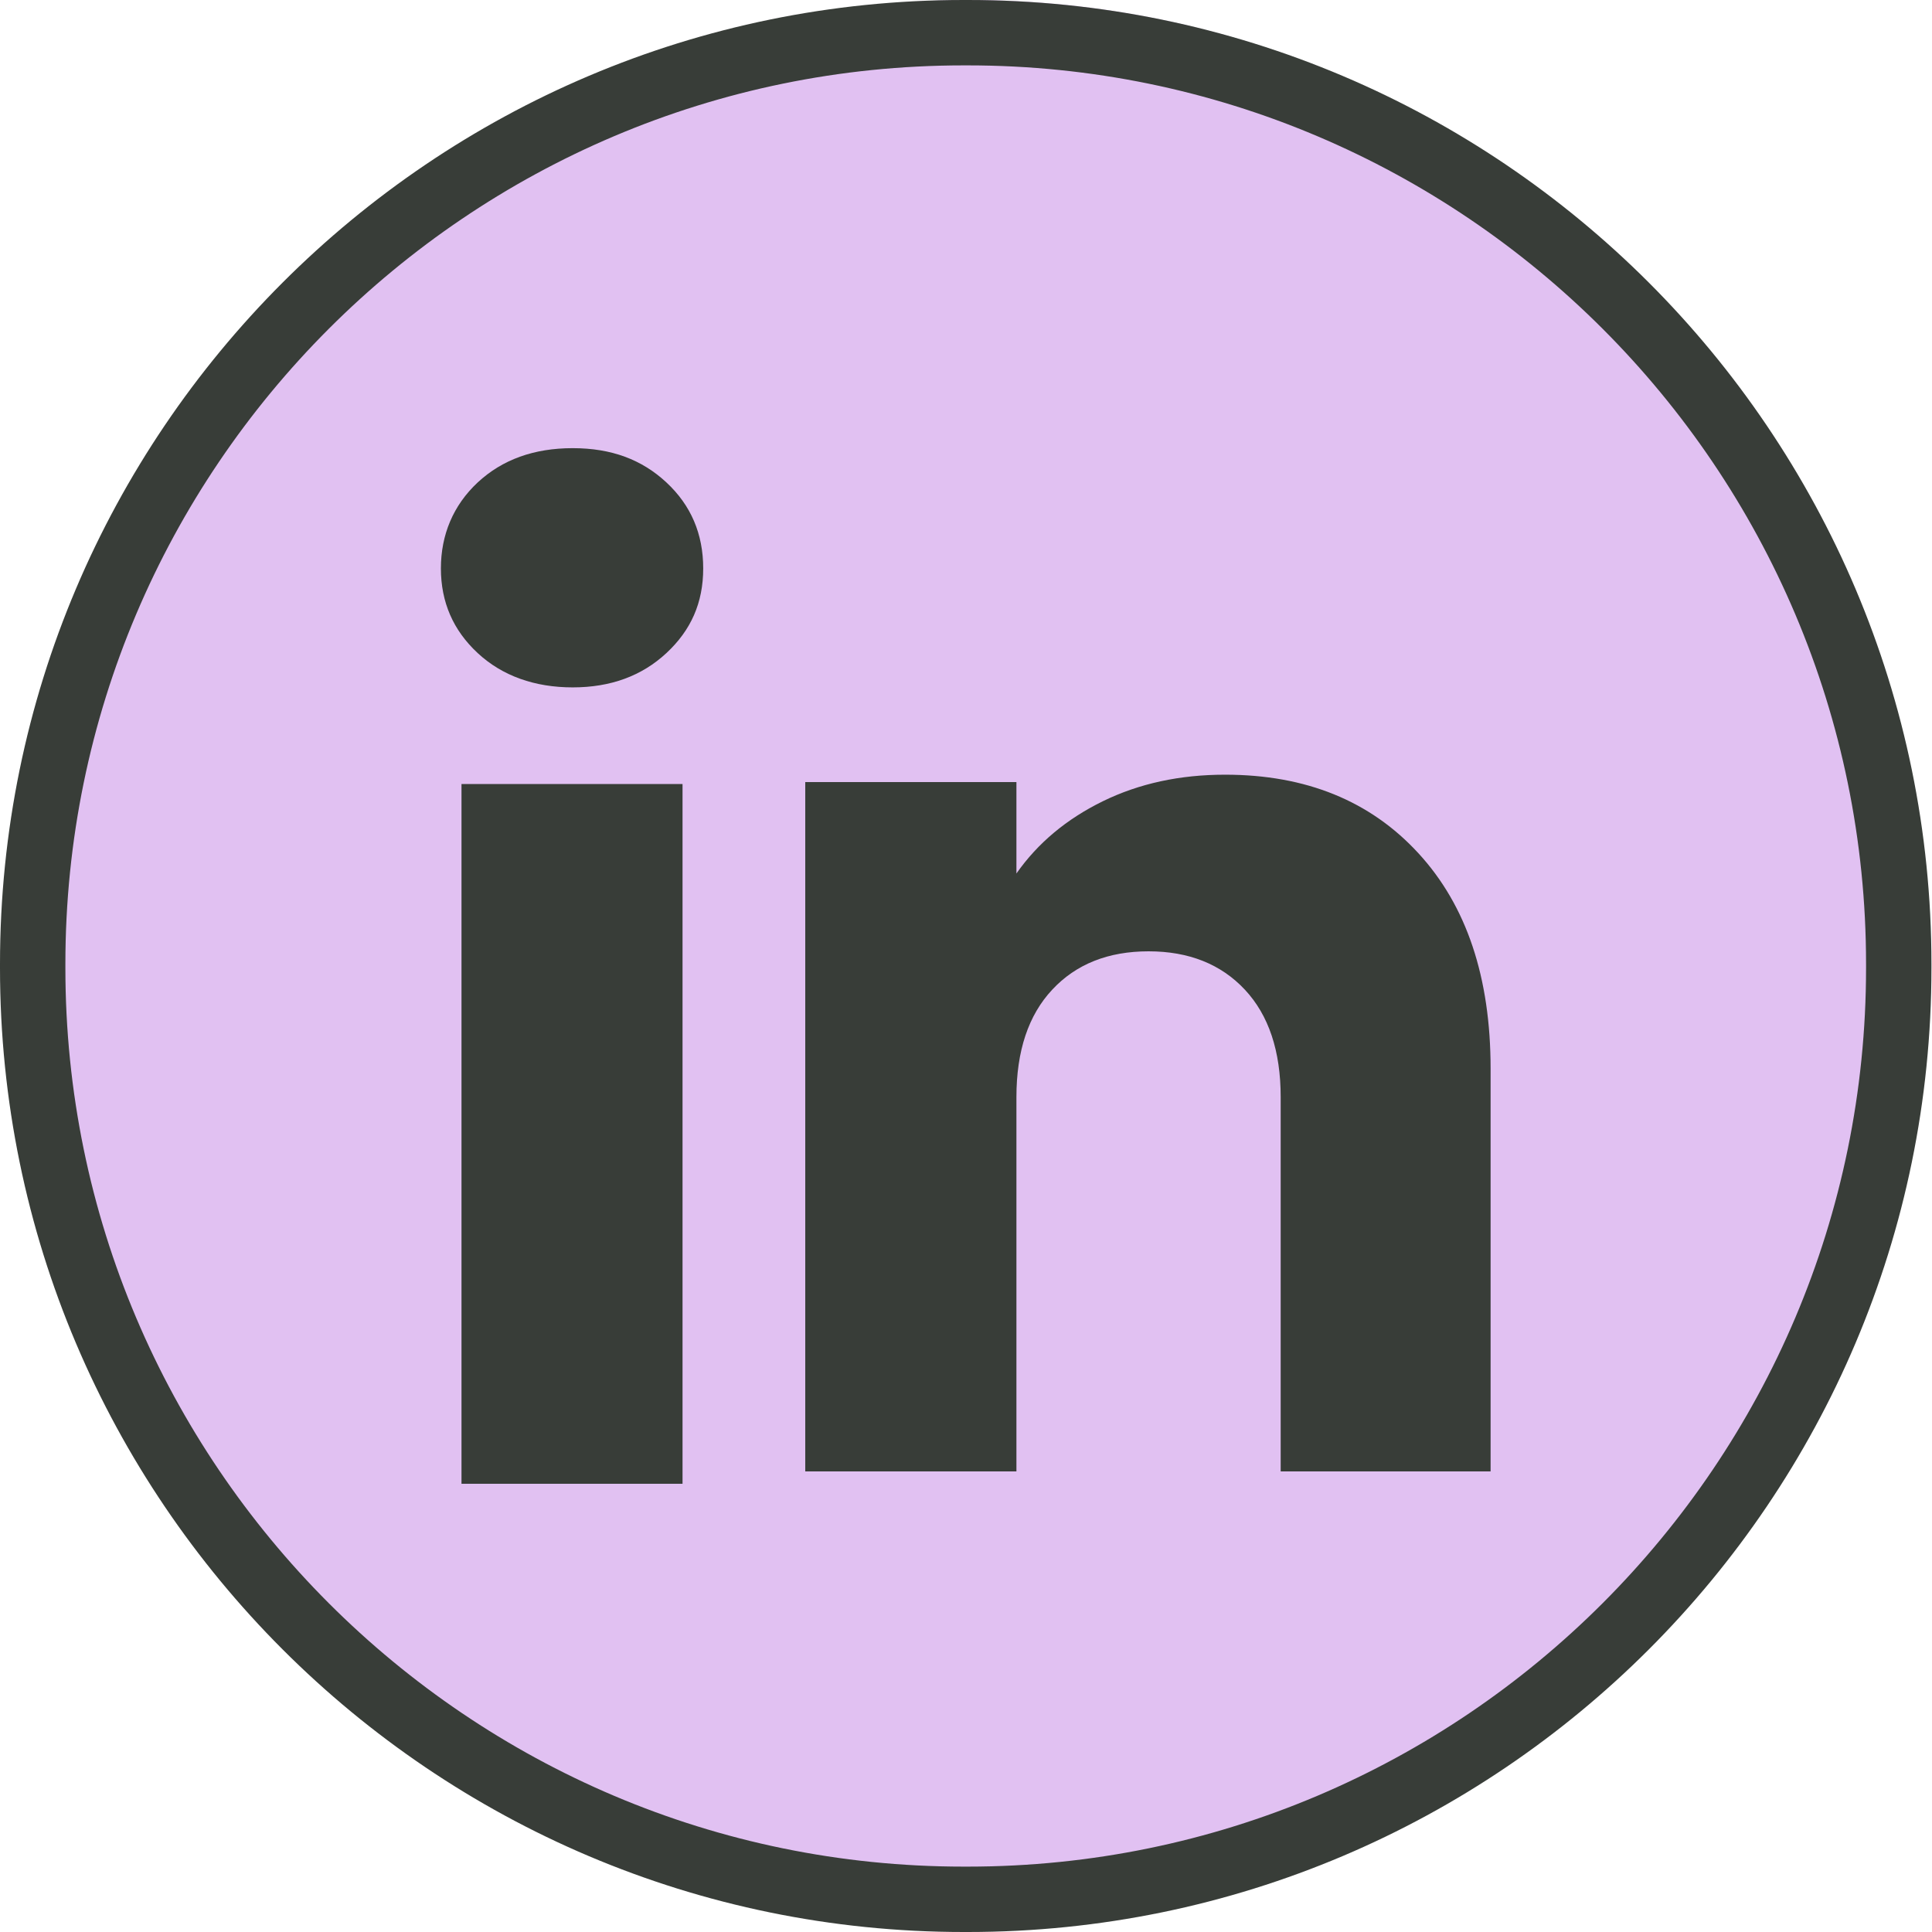
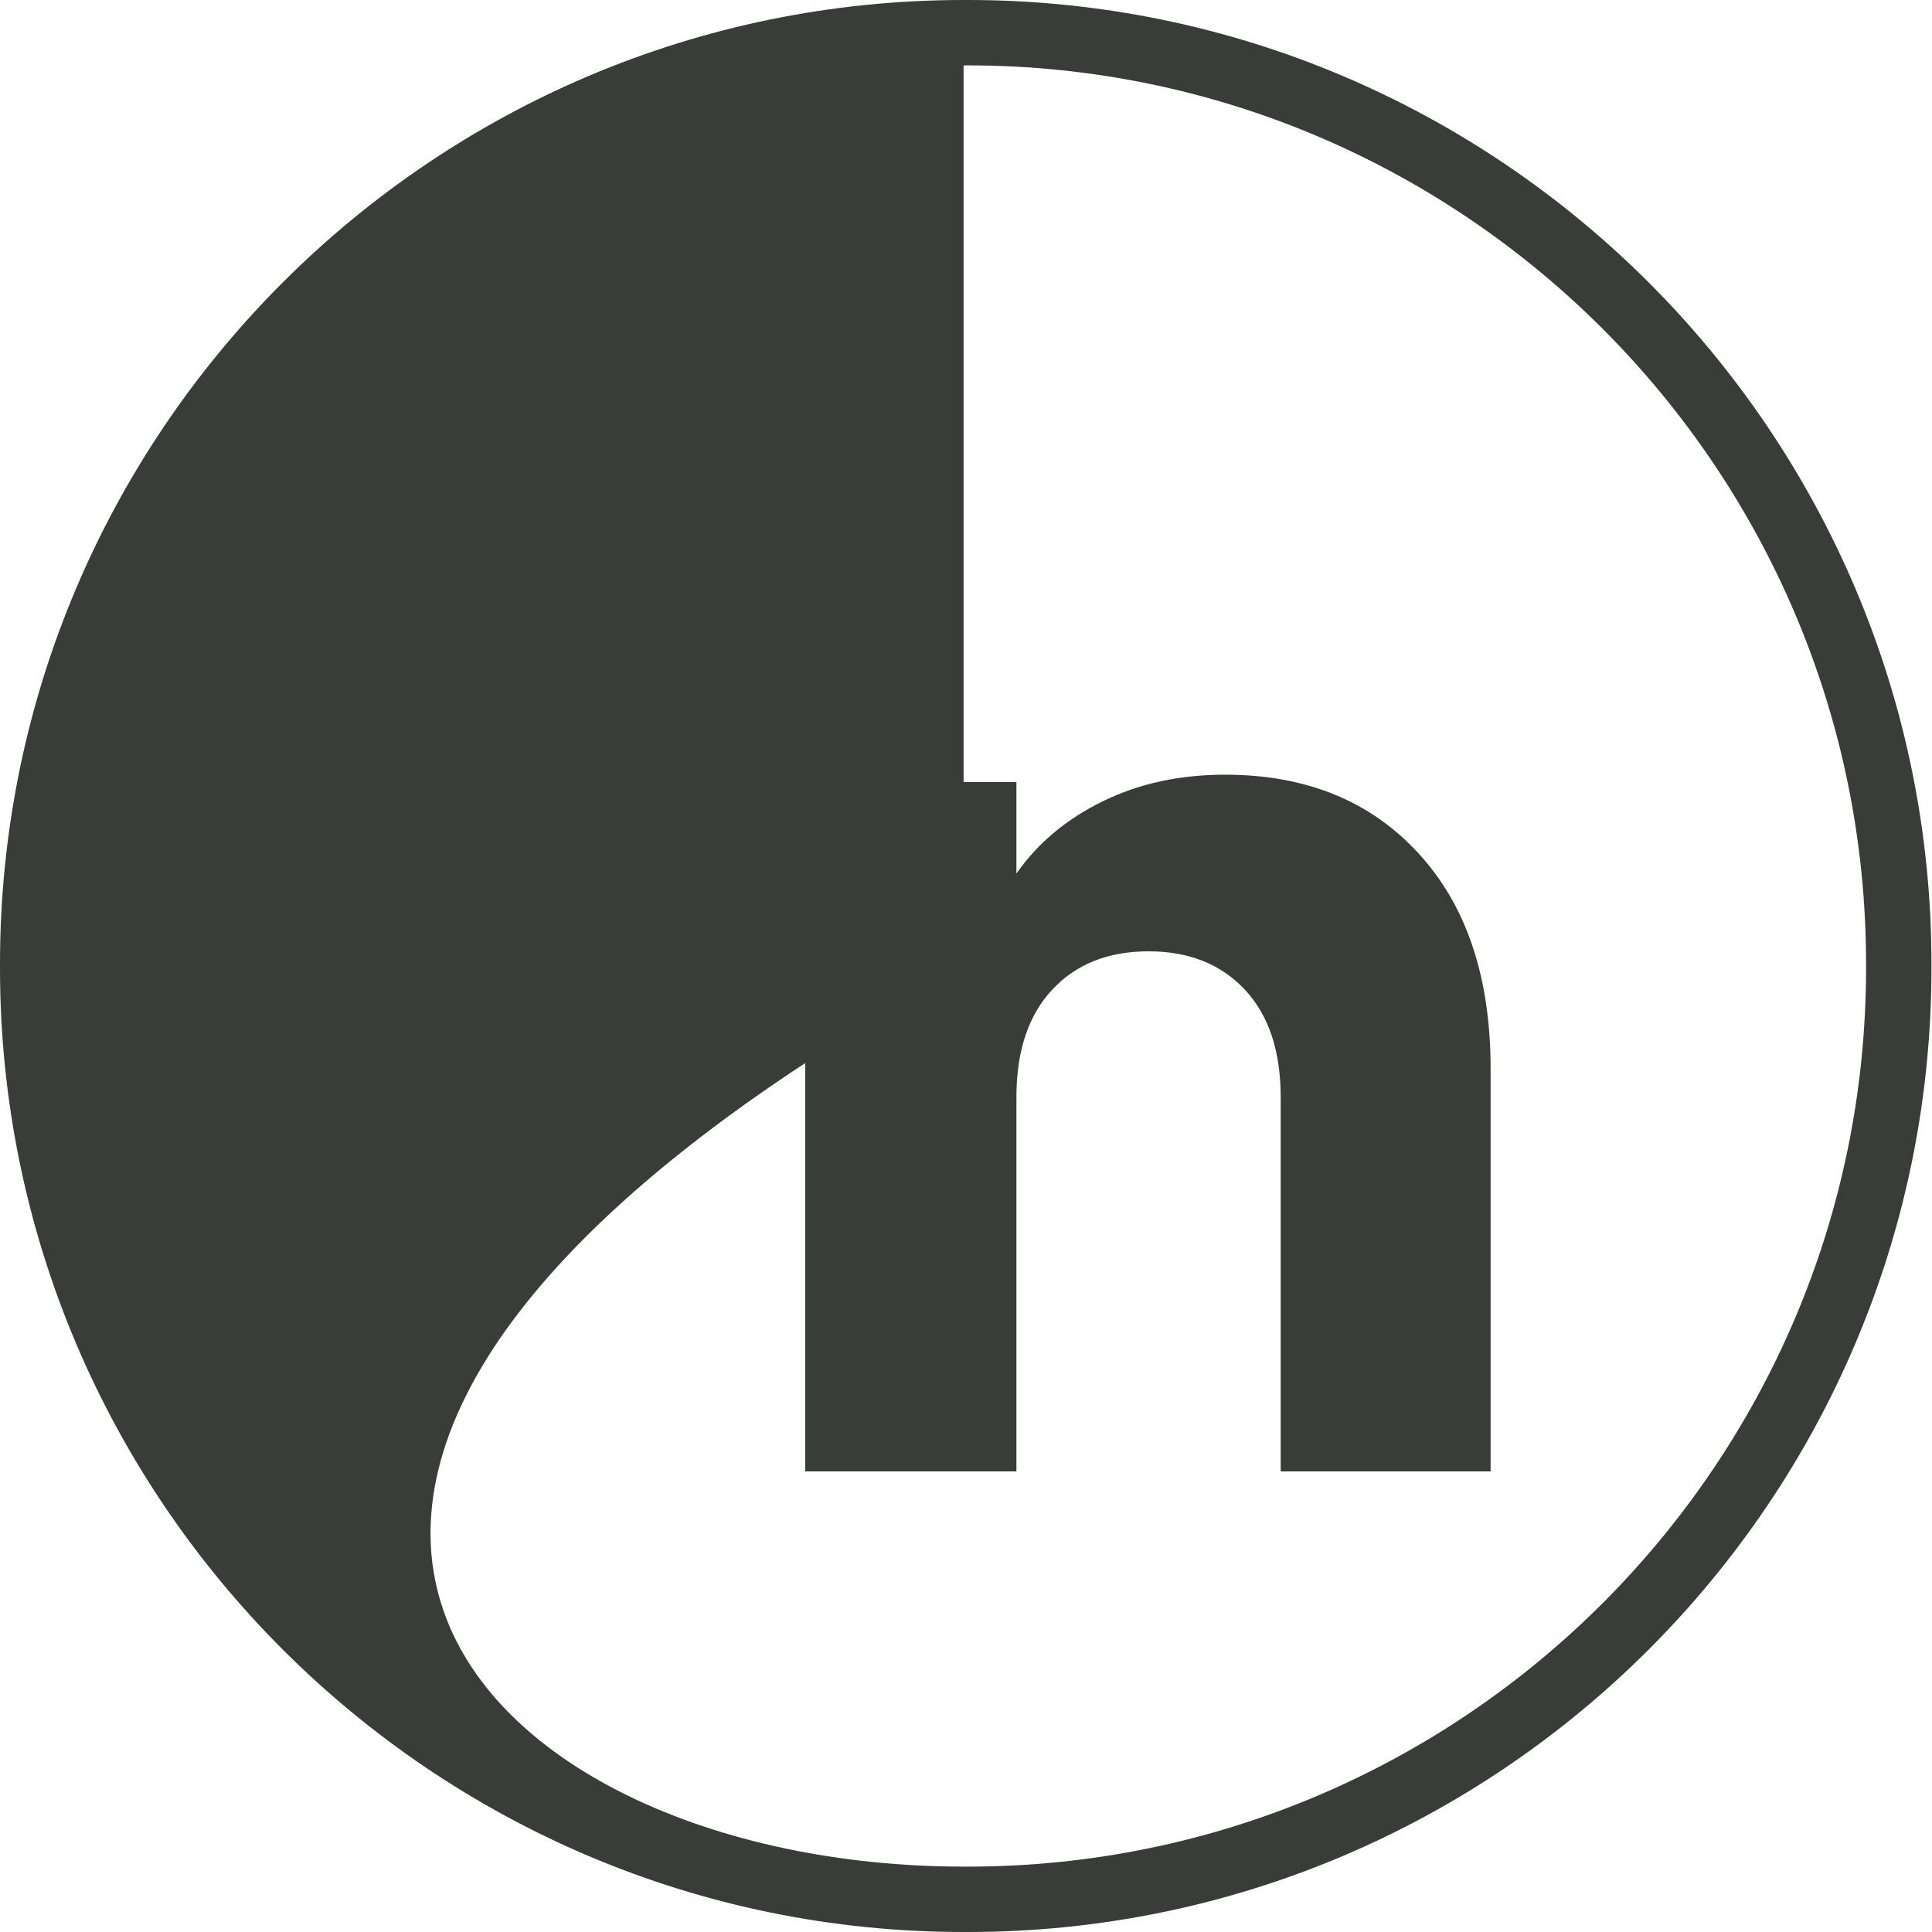
<svg xmlns="http://www.w3.org/2000/svg" width="90" height="90" viewBox="0 0 90 90" fill="none">
-   <circle cx="45.166" cy="44" r="44" fill="#E1C1F2" />
-   <path d="M45.086 90H44.888C20.137 90 0 69.857 0 45.099V44.901C0 20.143 20.137 0 44.888 0H45.086C69.837 0 89.974 20.143 89.974 44.901V45.099C89.974 69.857 69.837 90 45.086 90ZM44.888 3.046C21.815 3.046 3.046 21.821 3.046 44.901V45.099C3.046 68.179 21.815 86.954 44.888 86.954H45.086C68.159 86.954 86.928 68.179 86.928 45.099V44.901C86.928 21.821 68.159 3.046 45.086 3.046H44.888Z" fill="#383D38" />
-   <path d="M22.254 30.424C21.108 29.361 20.539 28.045 20.539 26.479C20.539 24.913 21.112 23.54 22.254 22.473C23.399 21.41 24.873 20.877 26.679 20.877C28.485 20.877 29.901 21.41 31.043 22.473C32.188 23.537 32.758 24.874 32.758 26.479C32.758 28.085 32.185 29.361 31.043 30.424C29.898 31.488 28.445 32.021 26.679 32.021C24.912 32.021 23.399 31.488 22.254 30.424ZM31.795 36.523V69.12H21.498V36.523H31.795Z" fill="#383D38" />
+   <path d="M45.086 90H44.888C20.137 90 0 69.857 0 45.099V44.901C0 20.143 20.137 0 44.888 0H45.086C69.837 0 89.974 20.143 89.974 44.901V45.099C89.974 69.857 69.837 90 45.086 90ZM44.888 3.046V45.099C3.046 68.179 21.815 86.954 44.888 86.954H45.086C68.159 86.954 86.928 68.179 86.928 45.099V44.901C86.928 21.821 68.159 3.046 45.086 3.046H44.888Z" fill="#383D38" />
  <path d="M66.072 39.744C68.317 42.181 69.438 45.526 69.438 49.785V68.544H59.659V51.107C59.659 48.959 59.101 47.29 57.99 46.102C56.878 44.913 55.38 44.316 53.504 44.316C51.628 44.316 50.129 44.91 49.018 46.102C47.906 47.29 47.349 48.959 47.349 51.107V68.544H37.512V36.432H47.349V40.691C48.344 39.271 49.688 38.15 51.375 37.325C53.062 36.499 54.959 36.088 57.07 36.088C60.828 36.088 63.831 37.306 66.072 39.744Z" fill="#383D38" />
</svg>